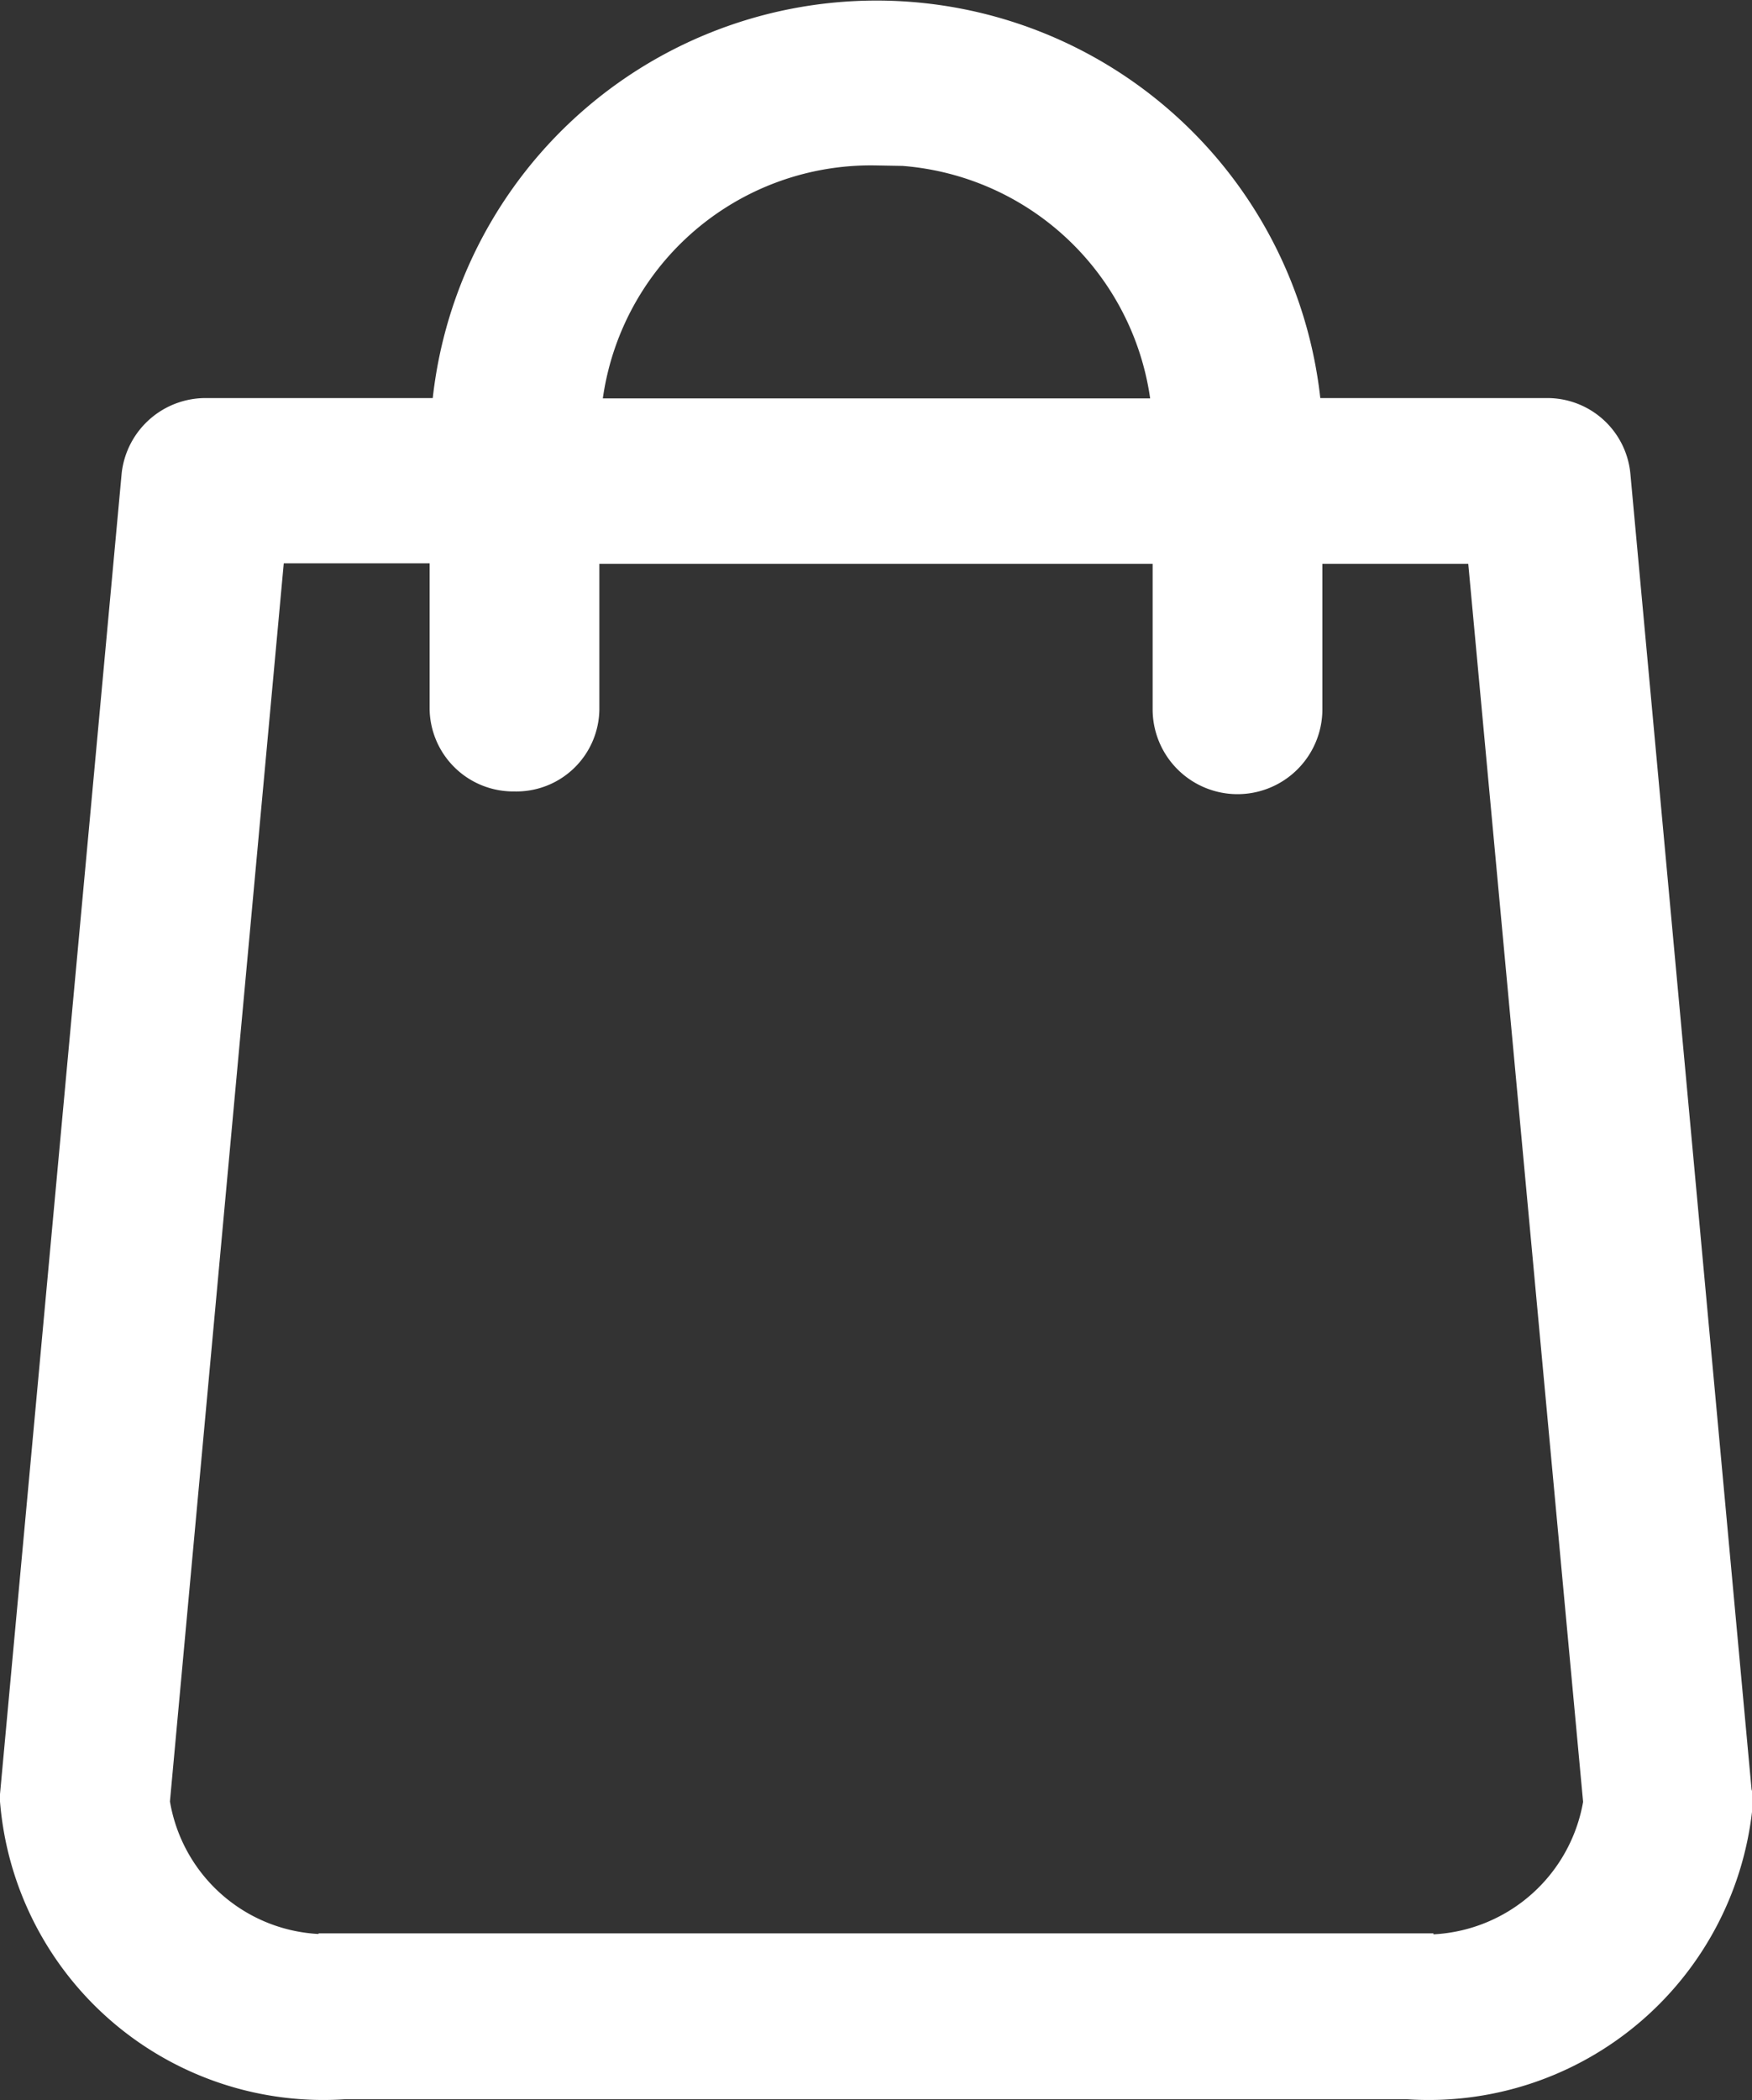
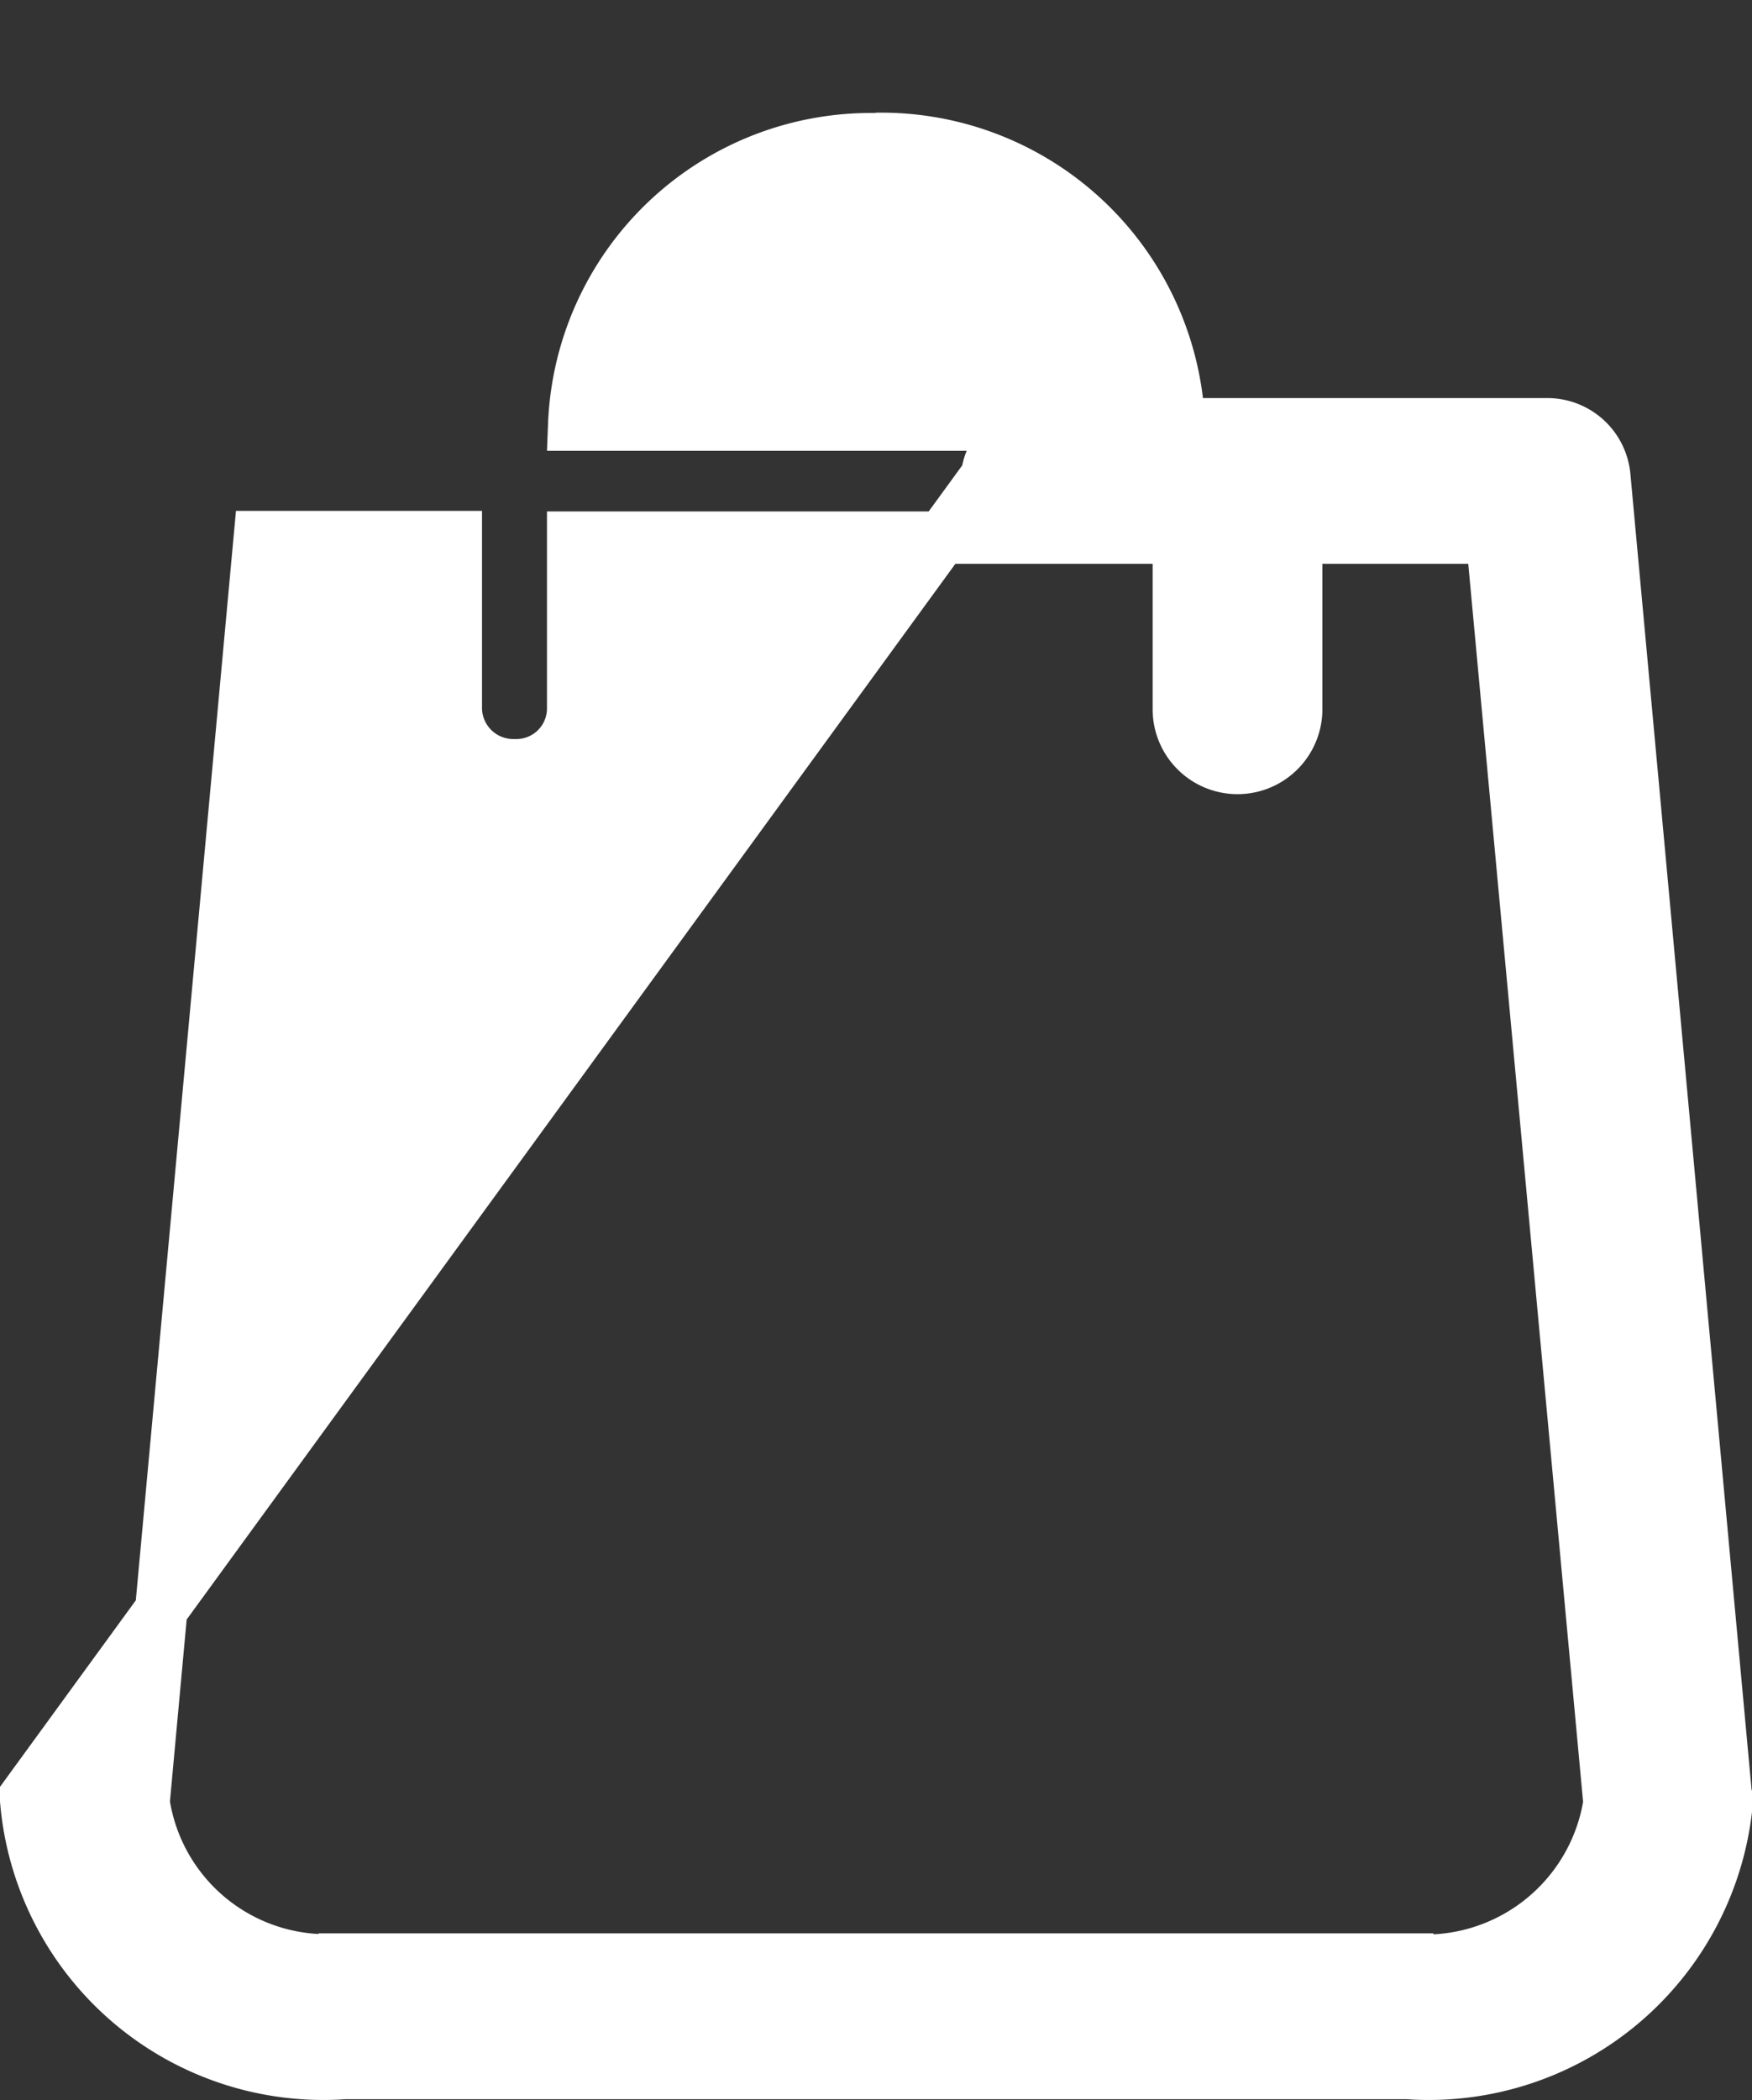
<svg xmlns="http://www.w3.org/2000/svg" width="16.72" height="20.031" viewBox="0 0 16.72 20.031">
  <rect x="0" y="0" width="16.72" height="20.031" fill="#333333" stroke="none" />
  <defs>
    <style>
      .cls-1 {
        fill: #fff;
        stroke: #fff;
        stroke-width: 0.5px;
        fill-rule: evenodd;
      }
    </style>
  </defs>
-   <path id="Shape" class="cls-1" d="M1294.22,96.875l-1.16-12.587a0.546,0.546,0,0,0-.55-0.491h-2.39a4.011,4.011,0,0,0-8.01,0h-2.39a0.556,0.556,0,0,0-.56.491L1278,96.875v0.048a2.846,2.846,0,0,0,3.04,2.6h10.14a2.856,2.856,0,0,0,3.05-2.6A0.083,0.083,0,0,0,1294.22,96.875Zm-8.11-15.8A2.842,2.842,0,0,1,1289,83.8h-5.77A2.833,2.833,0,0,1,1286.11,81.078Zm5.07,17.366h-10.14a1.769,1.769,0,0,1-1.92-1.5l1.11-12.068h1.87v1.637a0.548,0.548,0,0,0,.56.539,0.542,0.542,0,0,0,.56-0.539V84.878H1289v1.637a0.56,0.56,0,0,0,1.12,0V84.878h1.87l1.12,12.068A1.779,1.779,0,0,1,1291.18,98.444Z" transform="translate(-1277.75 -79.75)" />
+   <path id="Shape" class="cls-1" d="M1294.22,96.875l-1.16-12.587a0.546,0.546,0,0,0-.55-0.491h-2.39h-2.39a0.556,0.556,0,0,0-.56.491L1278,96.875v0.048a2.846,2.846,0,0,0,3.04,2.6h10.14a2.856,2.856,0,0,0,3.05-2.6A0.083,0.083,0,0,0,1294.22,96.875Zm-8.11-15.8A2.842,2.842,0,0,1,1289,83.8h-5.77A2.833,2.833,0,0,1,1286.11,81.078Zm5.07,17.366h-10.14a1.769,1.769,0,0,1-1.92-1.5l1.11-12.068h1.87v1.637a0.548,0.548,0,0,0,.56.539,0.542,0.542,0,0,0,.56-0.539V84.878H1289v1.637a0.56,0.56,0,0,0,1.12,0V84.878h1.87l1.12,12.068A1.779,1.779,0,0,1,1291.18,98.444Z" transform="translate(-1277.75 -79.75)" />
</svg>